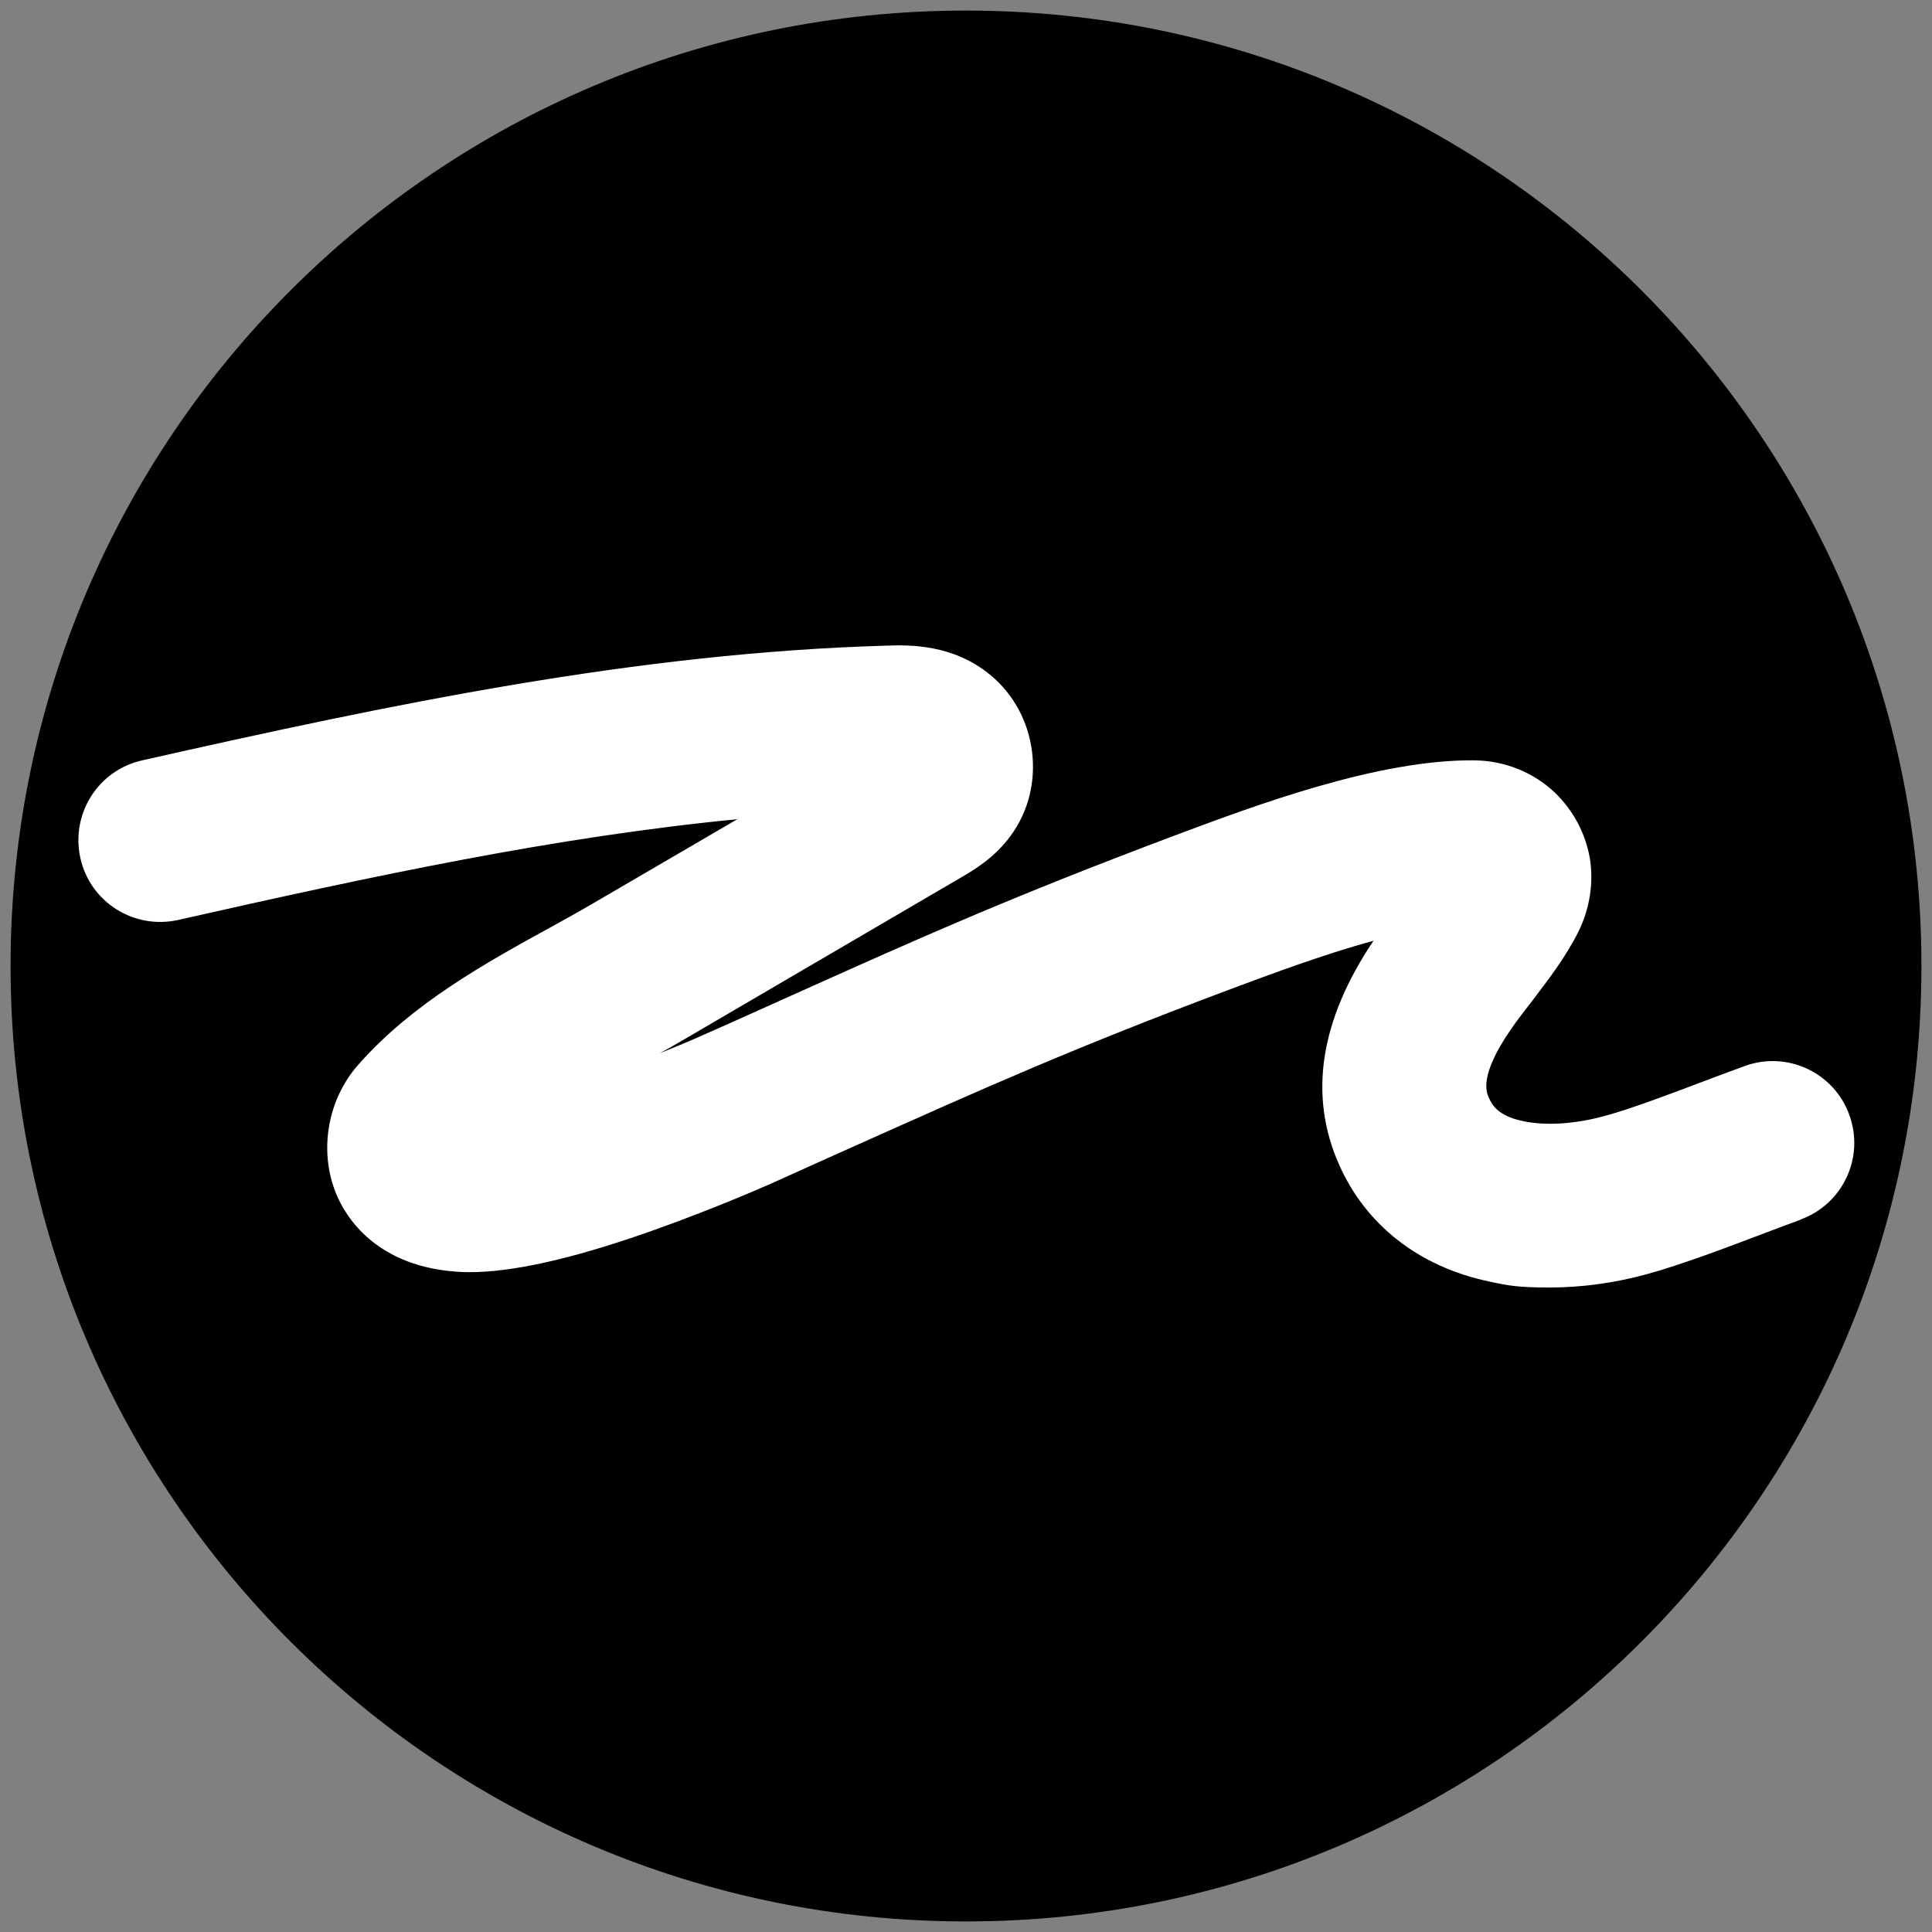
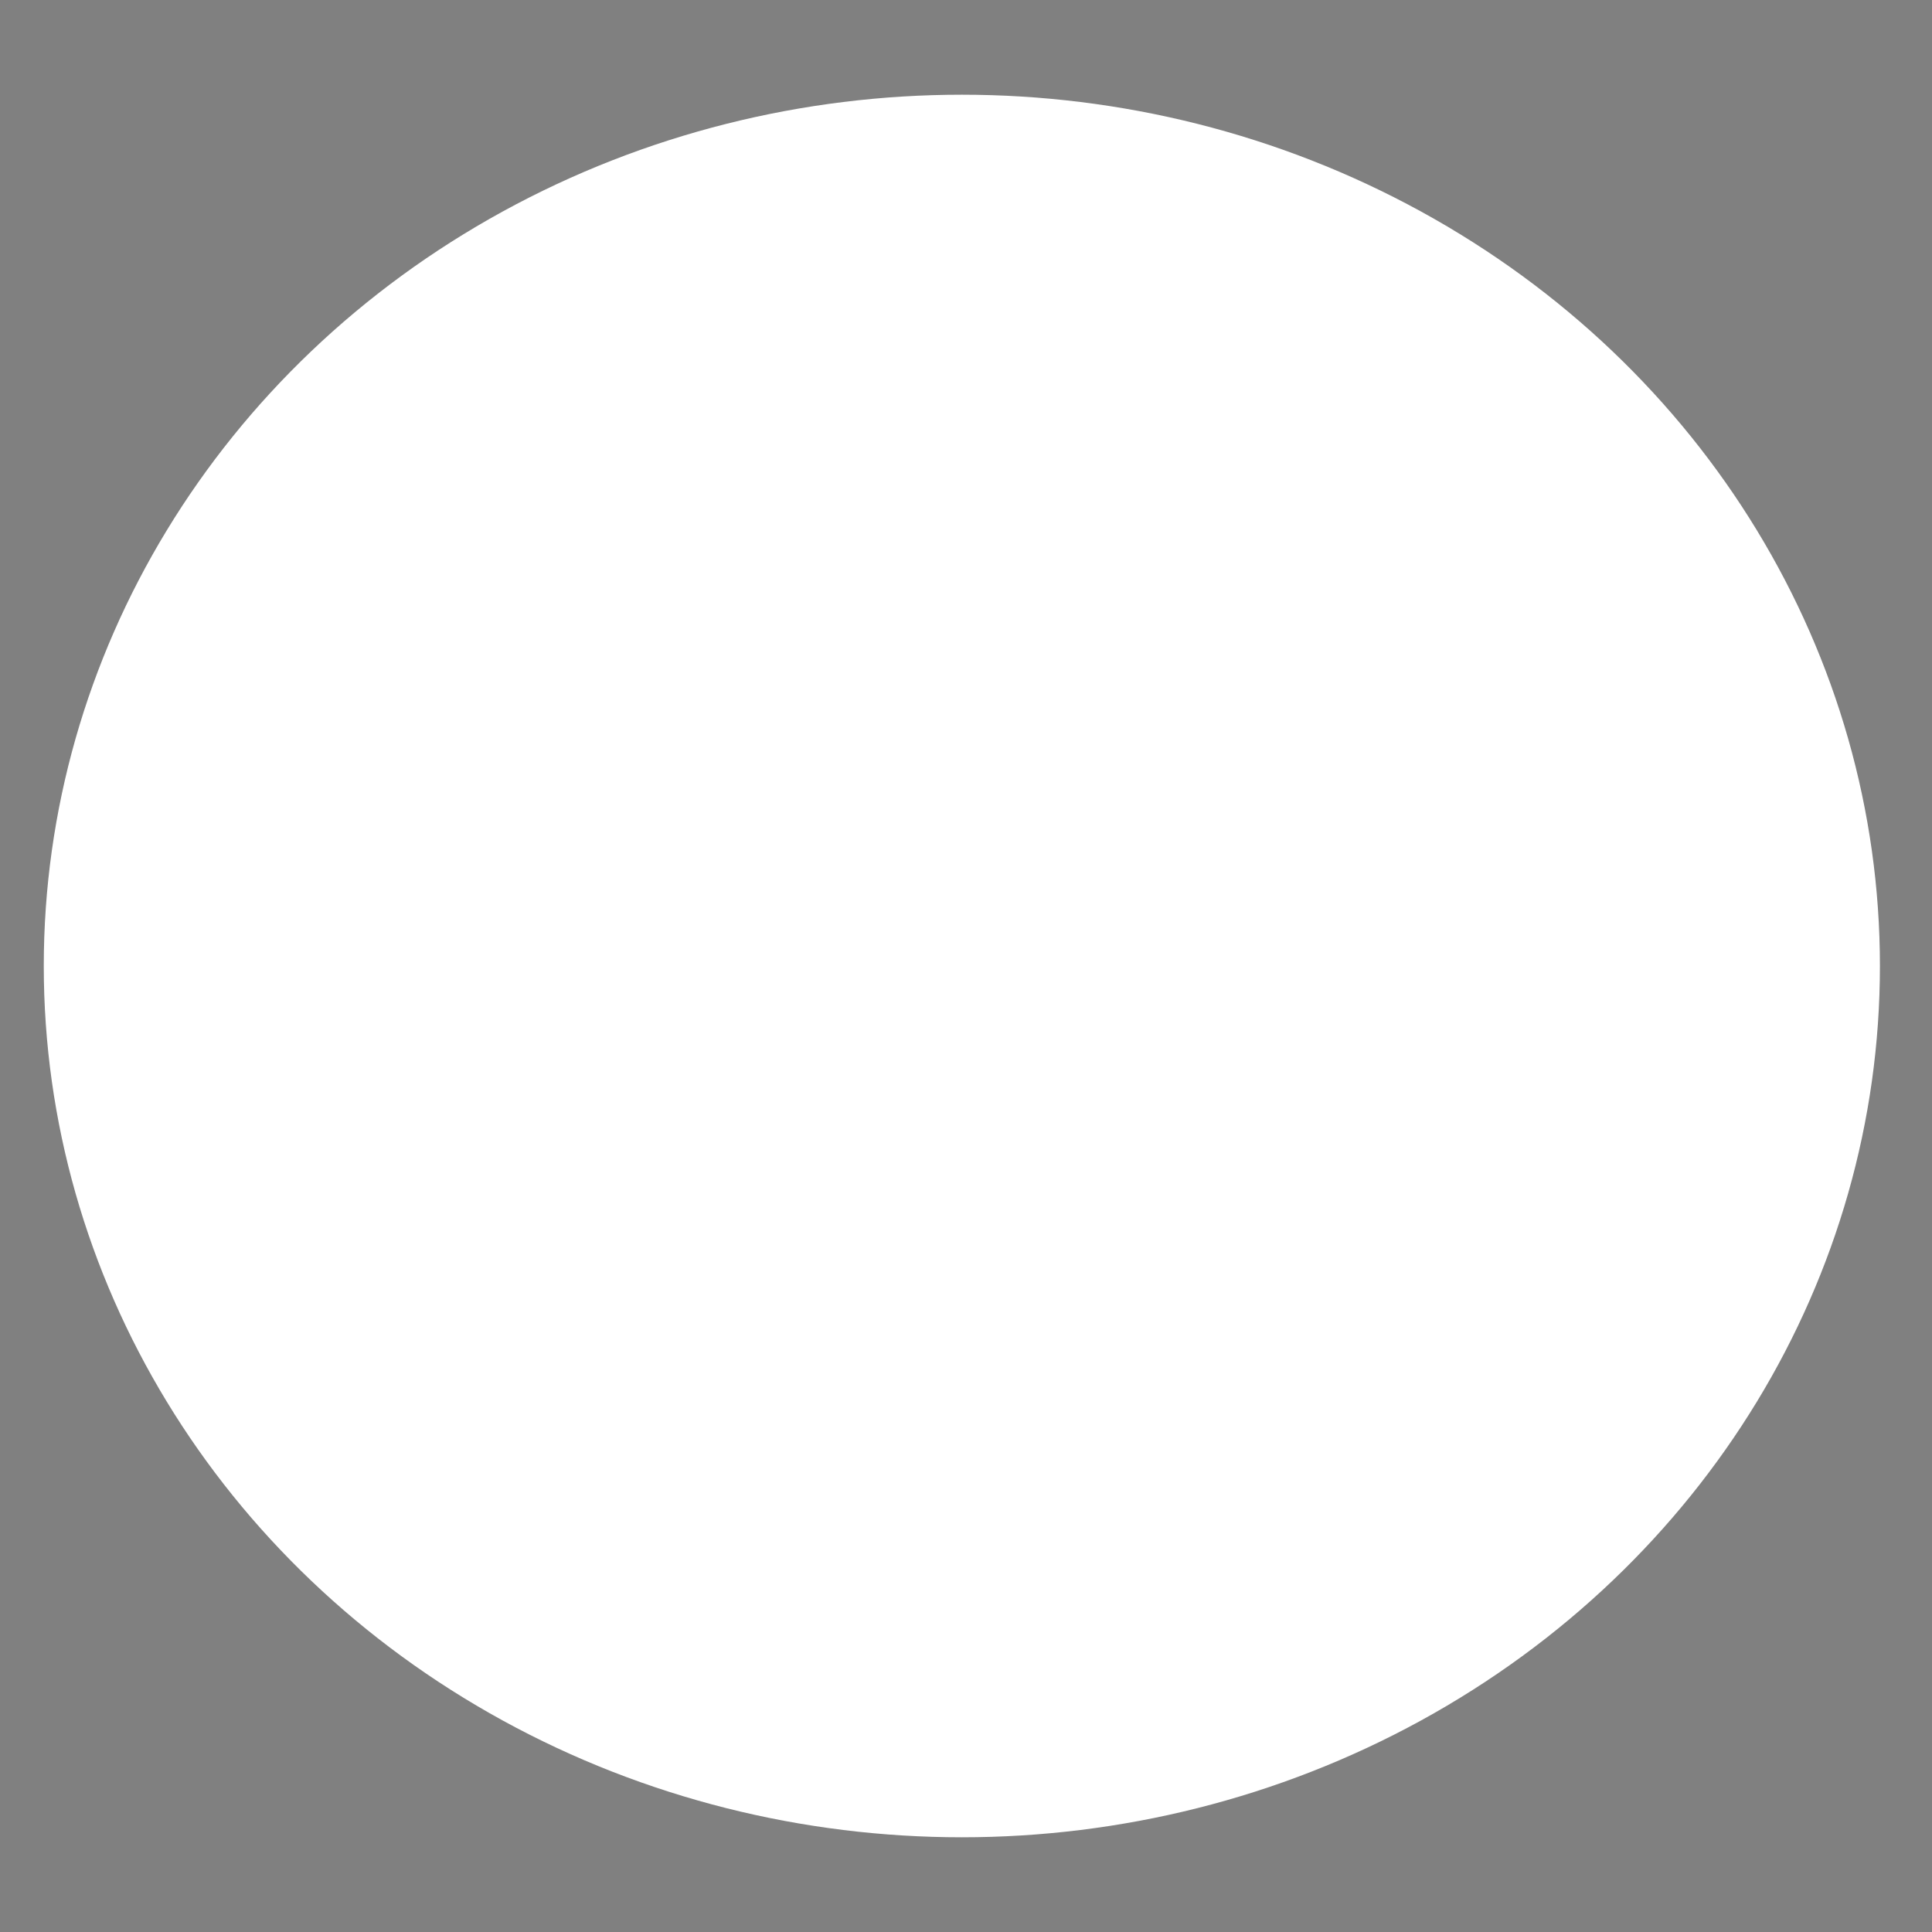
<svg xmlns="http://www.w3.org/2000/svg" version="1.1" viewBox="0 0 512 512">
  <rect x="0" y="0" width="512" height="512" fill="#808080" stroke="none" />
  <g>
    <g id="Layer_1">
      <g>
        <ellipse cx="254.9" cy="256" rx="243.3" ry="230.9" style="fill: #fff;" />
-         <path d="M256,2.8C116.2,2.8,2.8,116.2,2.8,256s113.4,253.2,253.2,253.2,253.2-113.4,253.2-253.2S395.8,2.8,256,2.8ZM477,323.3c-2.8,1-6.2,2.3-9.9,3.7-10,3.8-21.4,8.1-30.4,10.6-8.7,2.4-17.5,3.6-26,3.6s-11-.5-16.1-1.6c-18.5-3.9-32.6-14.9-39.7-30.9-8.2-18.4-5.1-38.3,9.1-59.4-13.5,3.7-27.6,9-37.8,12.8-42.2,15.8-65.9,26.5-98.8,41.2-7.2,3.2-14.7,6.6-22.9,10.3-4.3,1.9-19.8,8.6-37.3,14.5-19.4,6.5-34.1,9.4-44.7,9-22.8-1-31-14.8-33.4-20.7-4.7-11.4-2.3-25.2,6-34.4,14.2-16.1,33.6-26.8,50.7-36.2,4.4-2.4,8.5-4.7,12.4-7l37.2-21.7c-48.3,4.7-96.4,15-148.2,26.7-11.7,2.6-23.3-4.7-25.9-16.4-2.6-11.7,4.7-23.3,16.4-25.9,66.1-14.9,131-28.5,197.3-30.4,5.7-.2,17.6-.5,27.6,7.9,6,5,9.9,12.2,10.9,20.2,1,8-1,15.9-5.6,22.2-4.3,5.9-9.6,9-12.8,10.9l-74.9,43.8c-1.7,1-3.5,2-5.3,3,4-1.6,8.1-3.3,12.1-5.1,8.2-3.6,15.6-7,22.8-10.2,33.6-15.1,57.9-26,101.3-42.3,21.6-8.1,54.2-20.3,79.7-20,8,.1,15.6,3.2,21.2,8.5,4.9,4.7,8.1,10.7,9.3,17.3,1.1,6.6,0,13.4-2.9,19.4-3.7,7.4-8.4,13.3-12.4,18.6-2,2.6-3.9,5-5.6,7.5-8.5,12.3-6.5,16.7-5.8,18.2.7,1.5,2.1,4.7,9,6.1,6,1.3,13.9.8,21.8-1.4,7-1.9,17.8-6,26.5-9.3,3.8-1.4,7.4-2.8,10.5-3.9,11.3-4.1,23.7,1.8,27.7,13,4.1,11.3-1.8,23.7-13,27.7Z" />
      </g>
    </g>
  </g>
</svg>